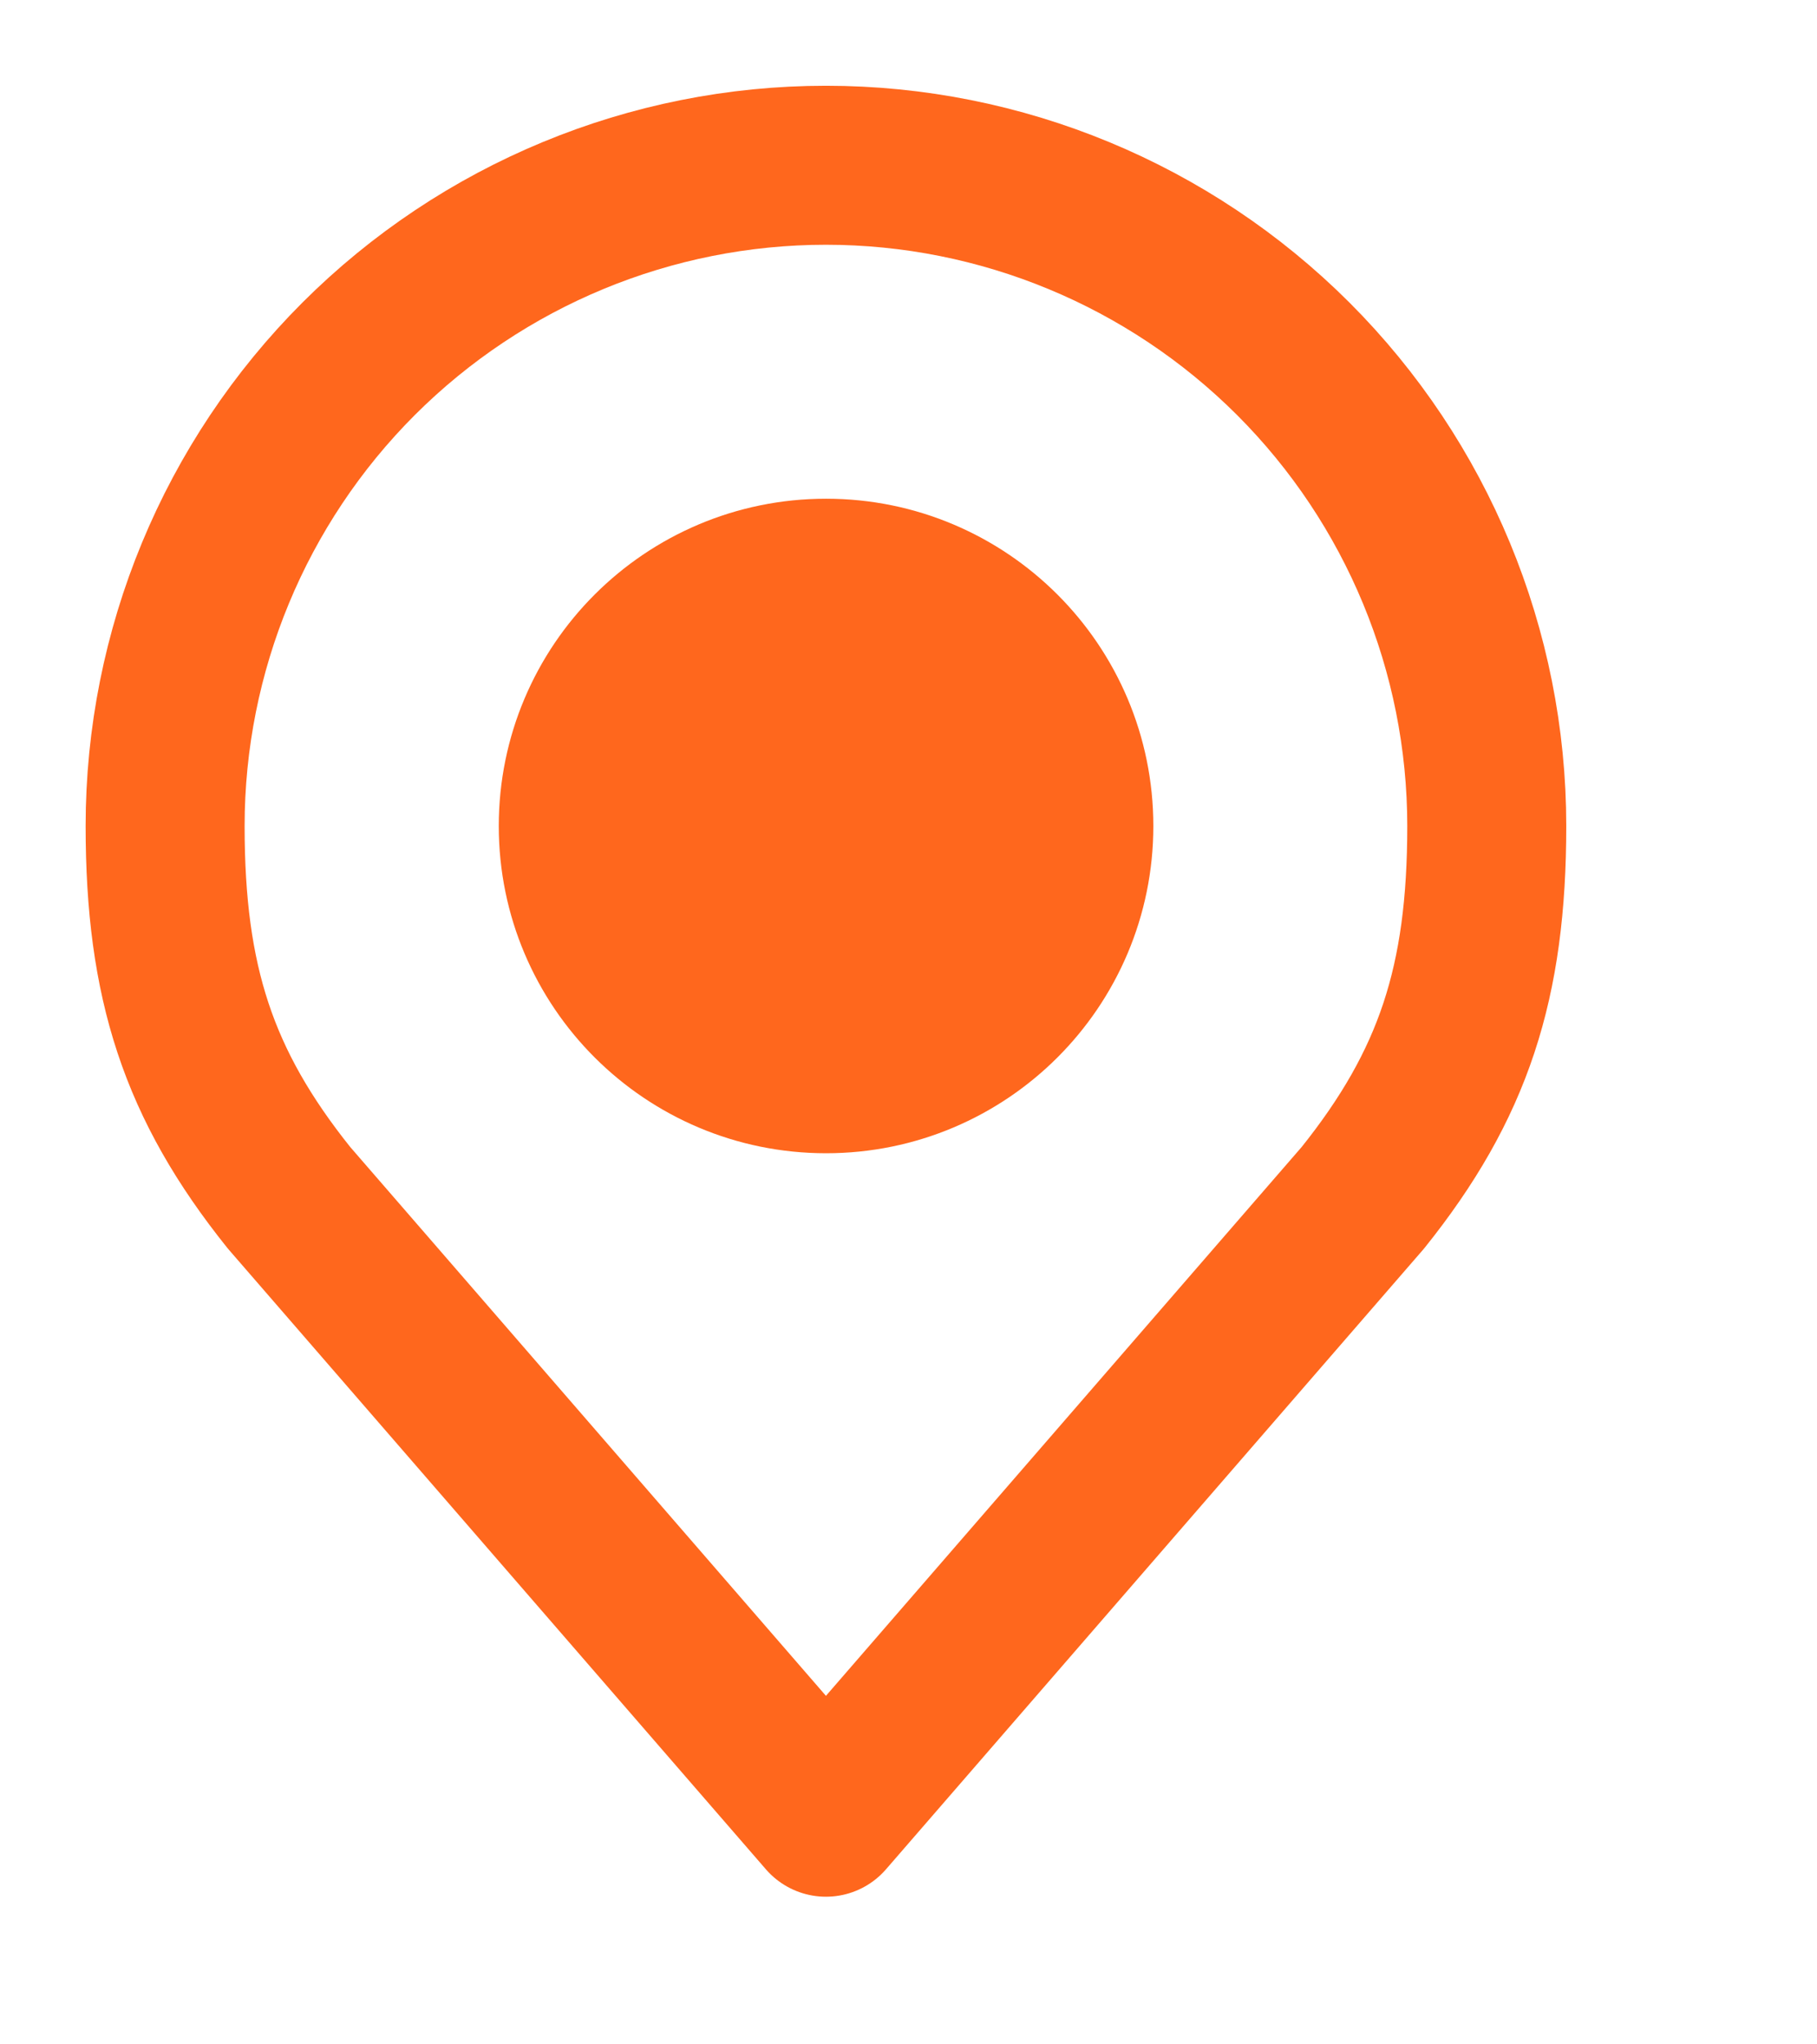
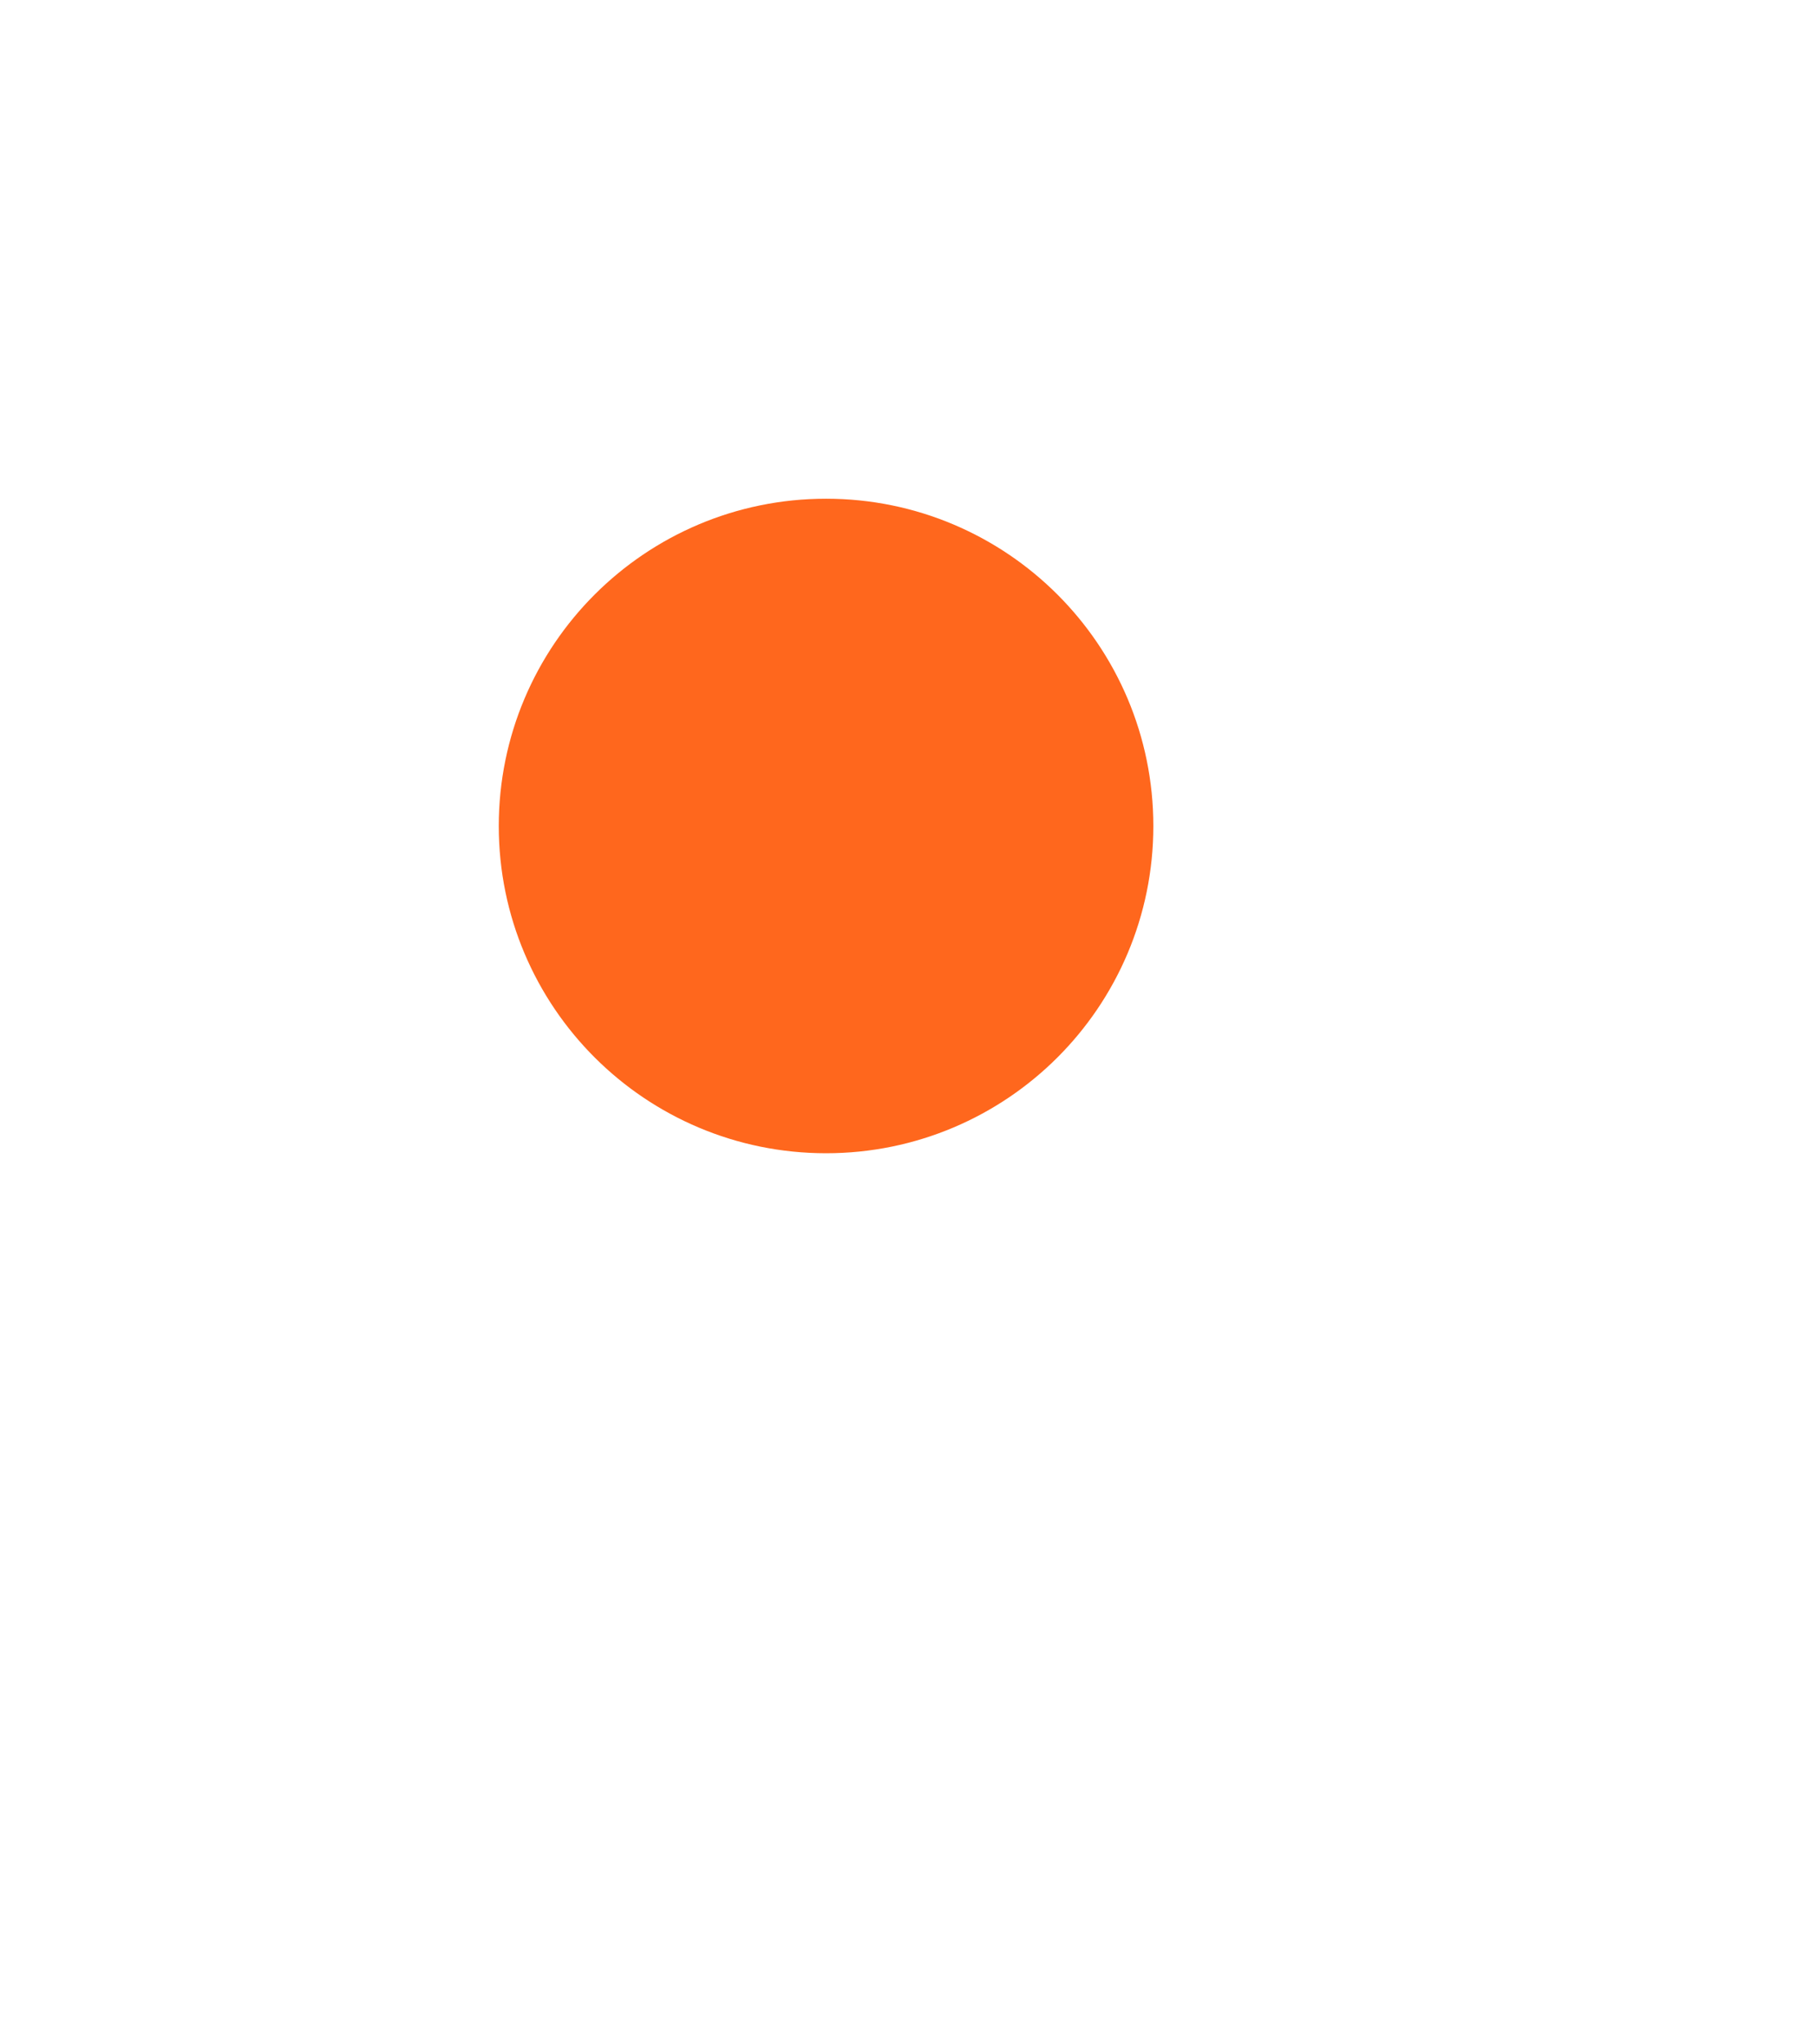
<svg xmlns="http://www.w3.org/2000/svg" width="16" height="18" viewBox="0 0 16 18" fill="none">
  <path d="M7.274 9.454C8.479 9.454 9.456 8.478 9.456 7.273C9.456 6.068 8.479 5.091 7.274 5.091C6.069 5.091 5.092 6.068 5.092 7.273C5.092 8.478 6.069 9.454 7.274 9.454Z" fill="#FF671D" stroke="#FF671D" stroke-width="1.4" stroke-linecap="round" stroke-linejoin="round" />
-   <path d="M7.273 1.455C5.73 1.455 4.25 2.068 3.158 3.159C2.067 4.25 1.454 5.73 1.454 7.273C1.454 8.649 1.746 9.549 2.545 10.546L7.273 16L12.001 10.546C12.8 9.549 13.092 8.649 13.092 7.273C13.092 5.73 12.479 4.25 11.388 3.159C10.296 2.068 8.816 1.455 7.273 1.455Z" stroke="#FF671D" stroke-width="1.4" stroke-linecap="round" stroke-linejoin="round" />
</svg>